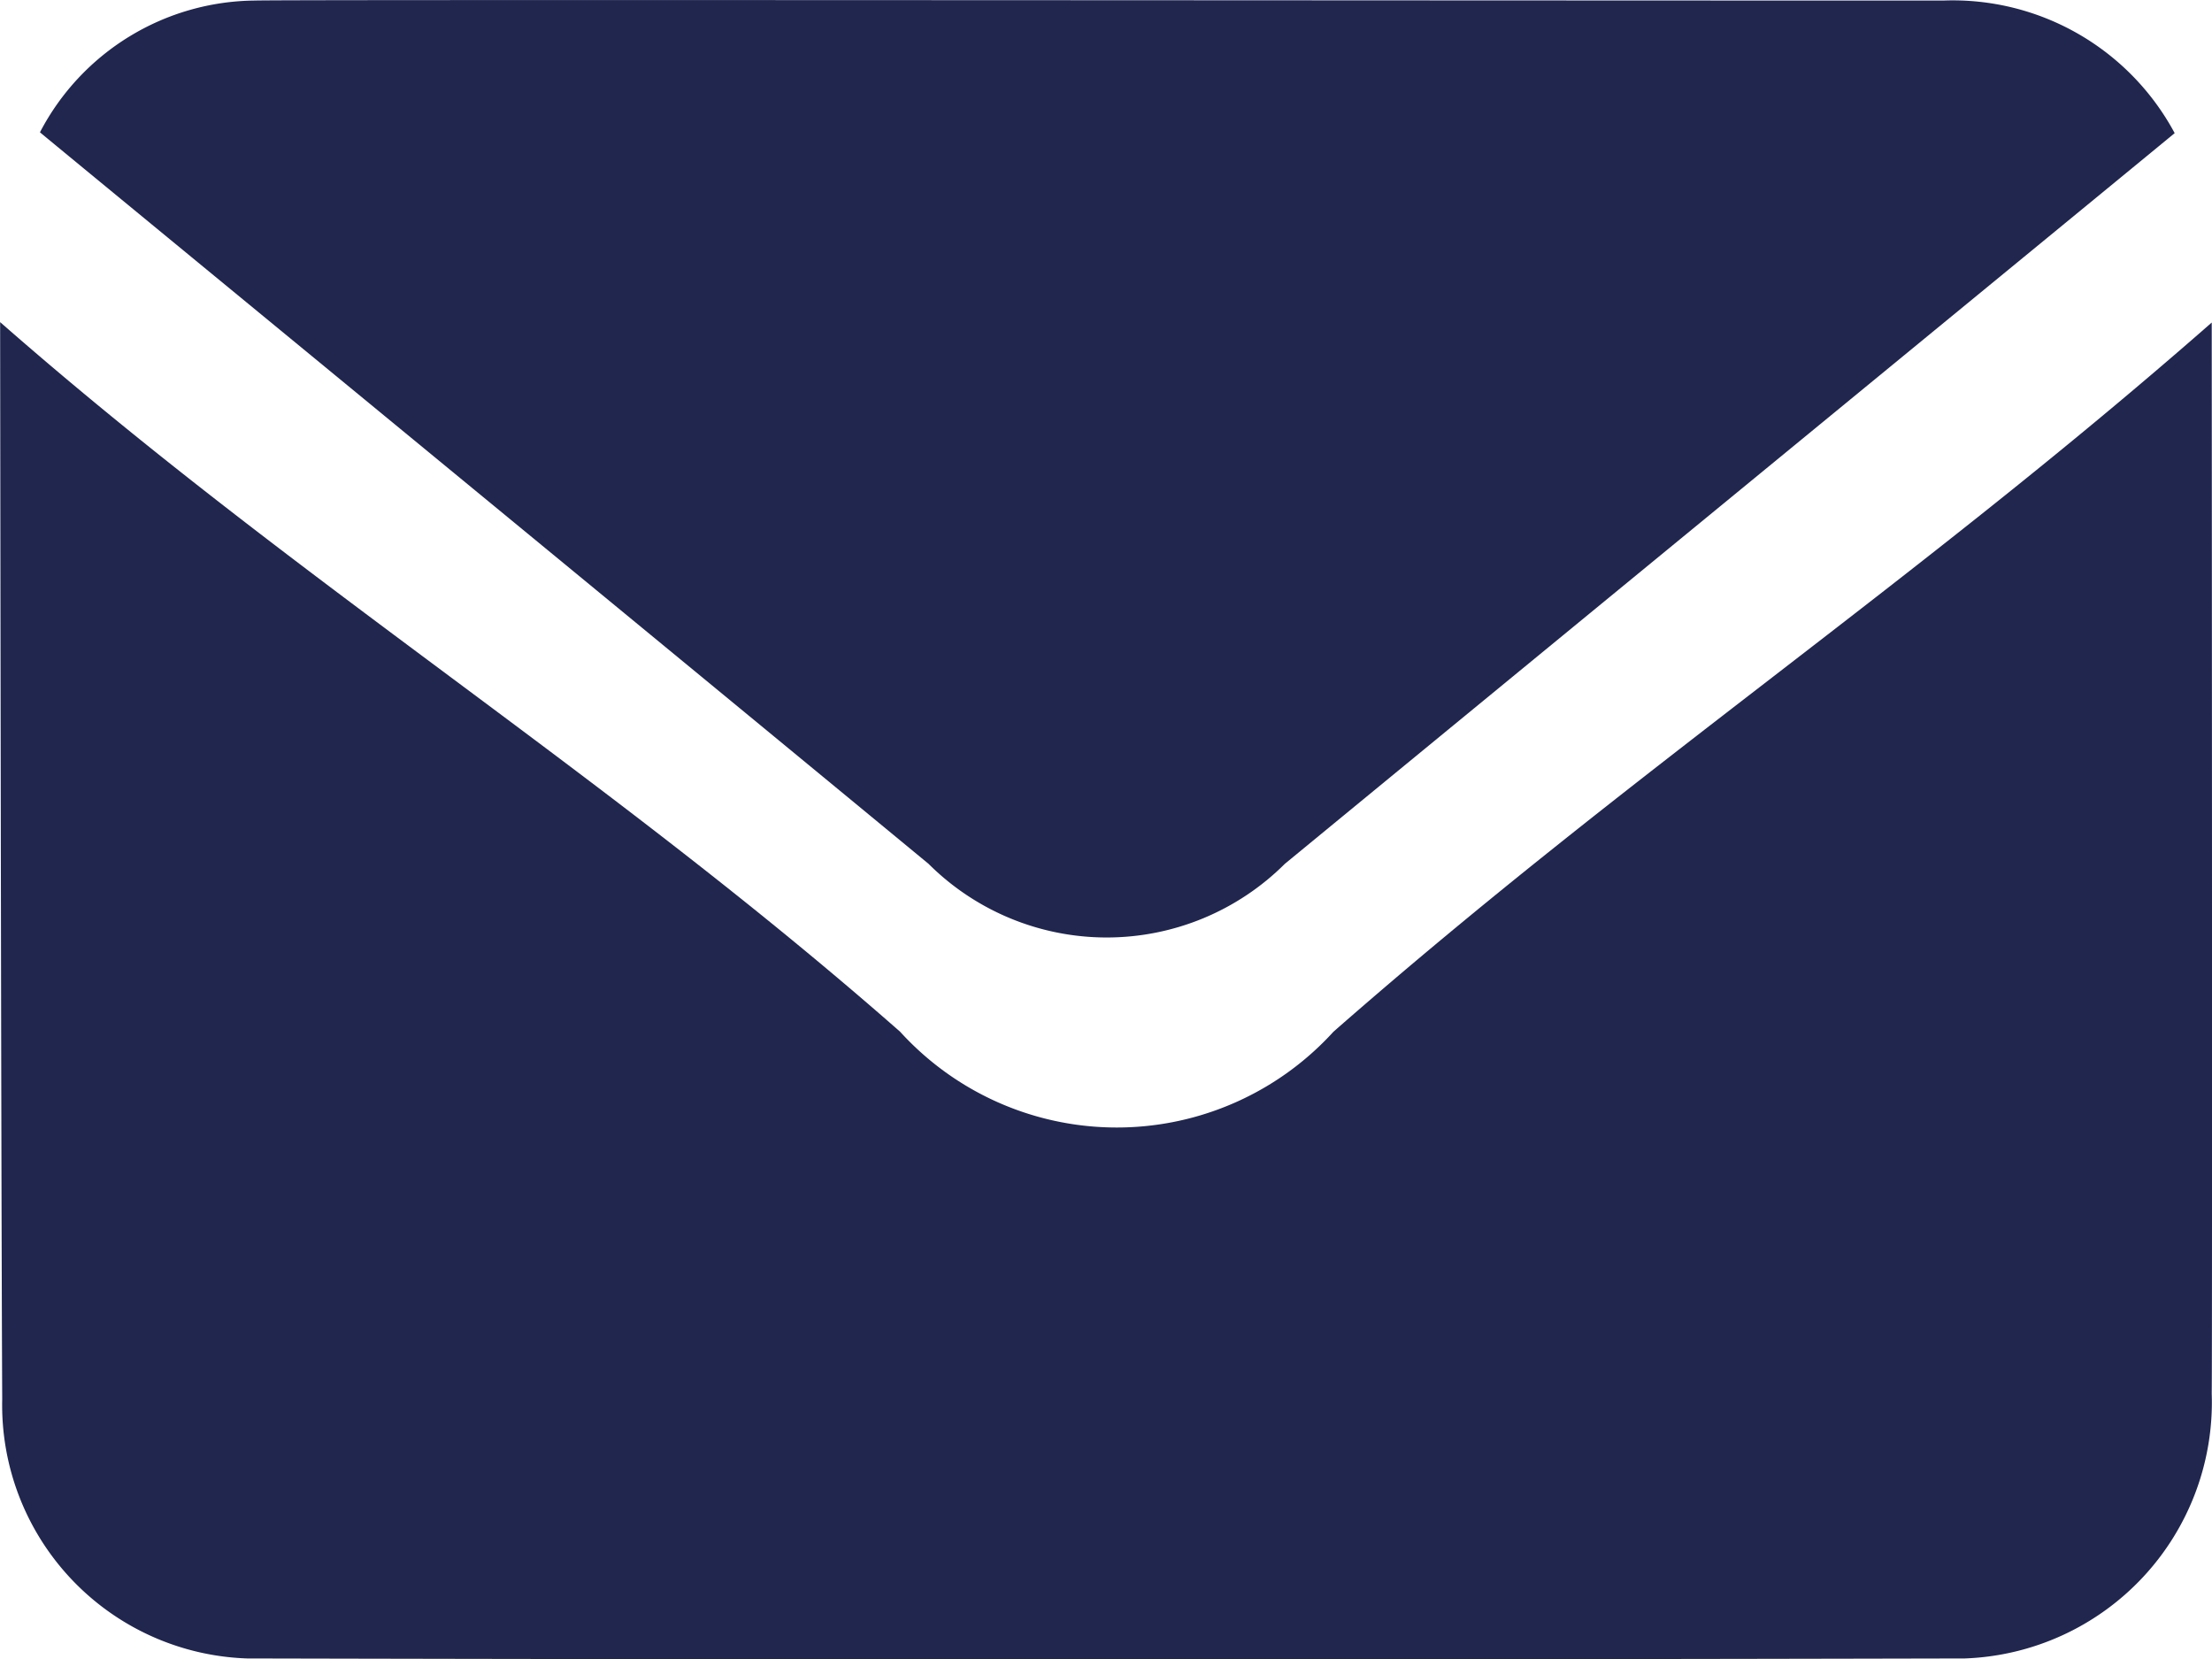
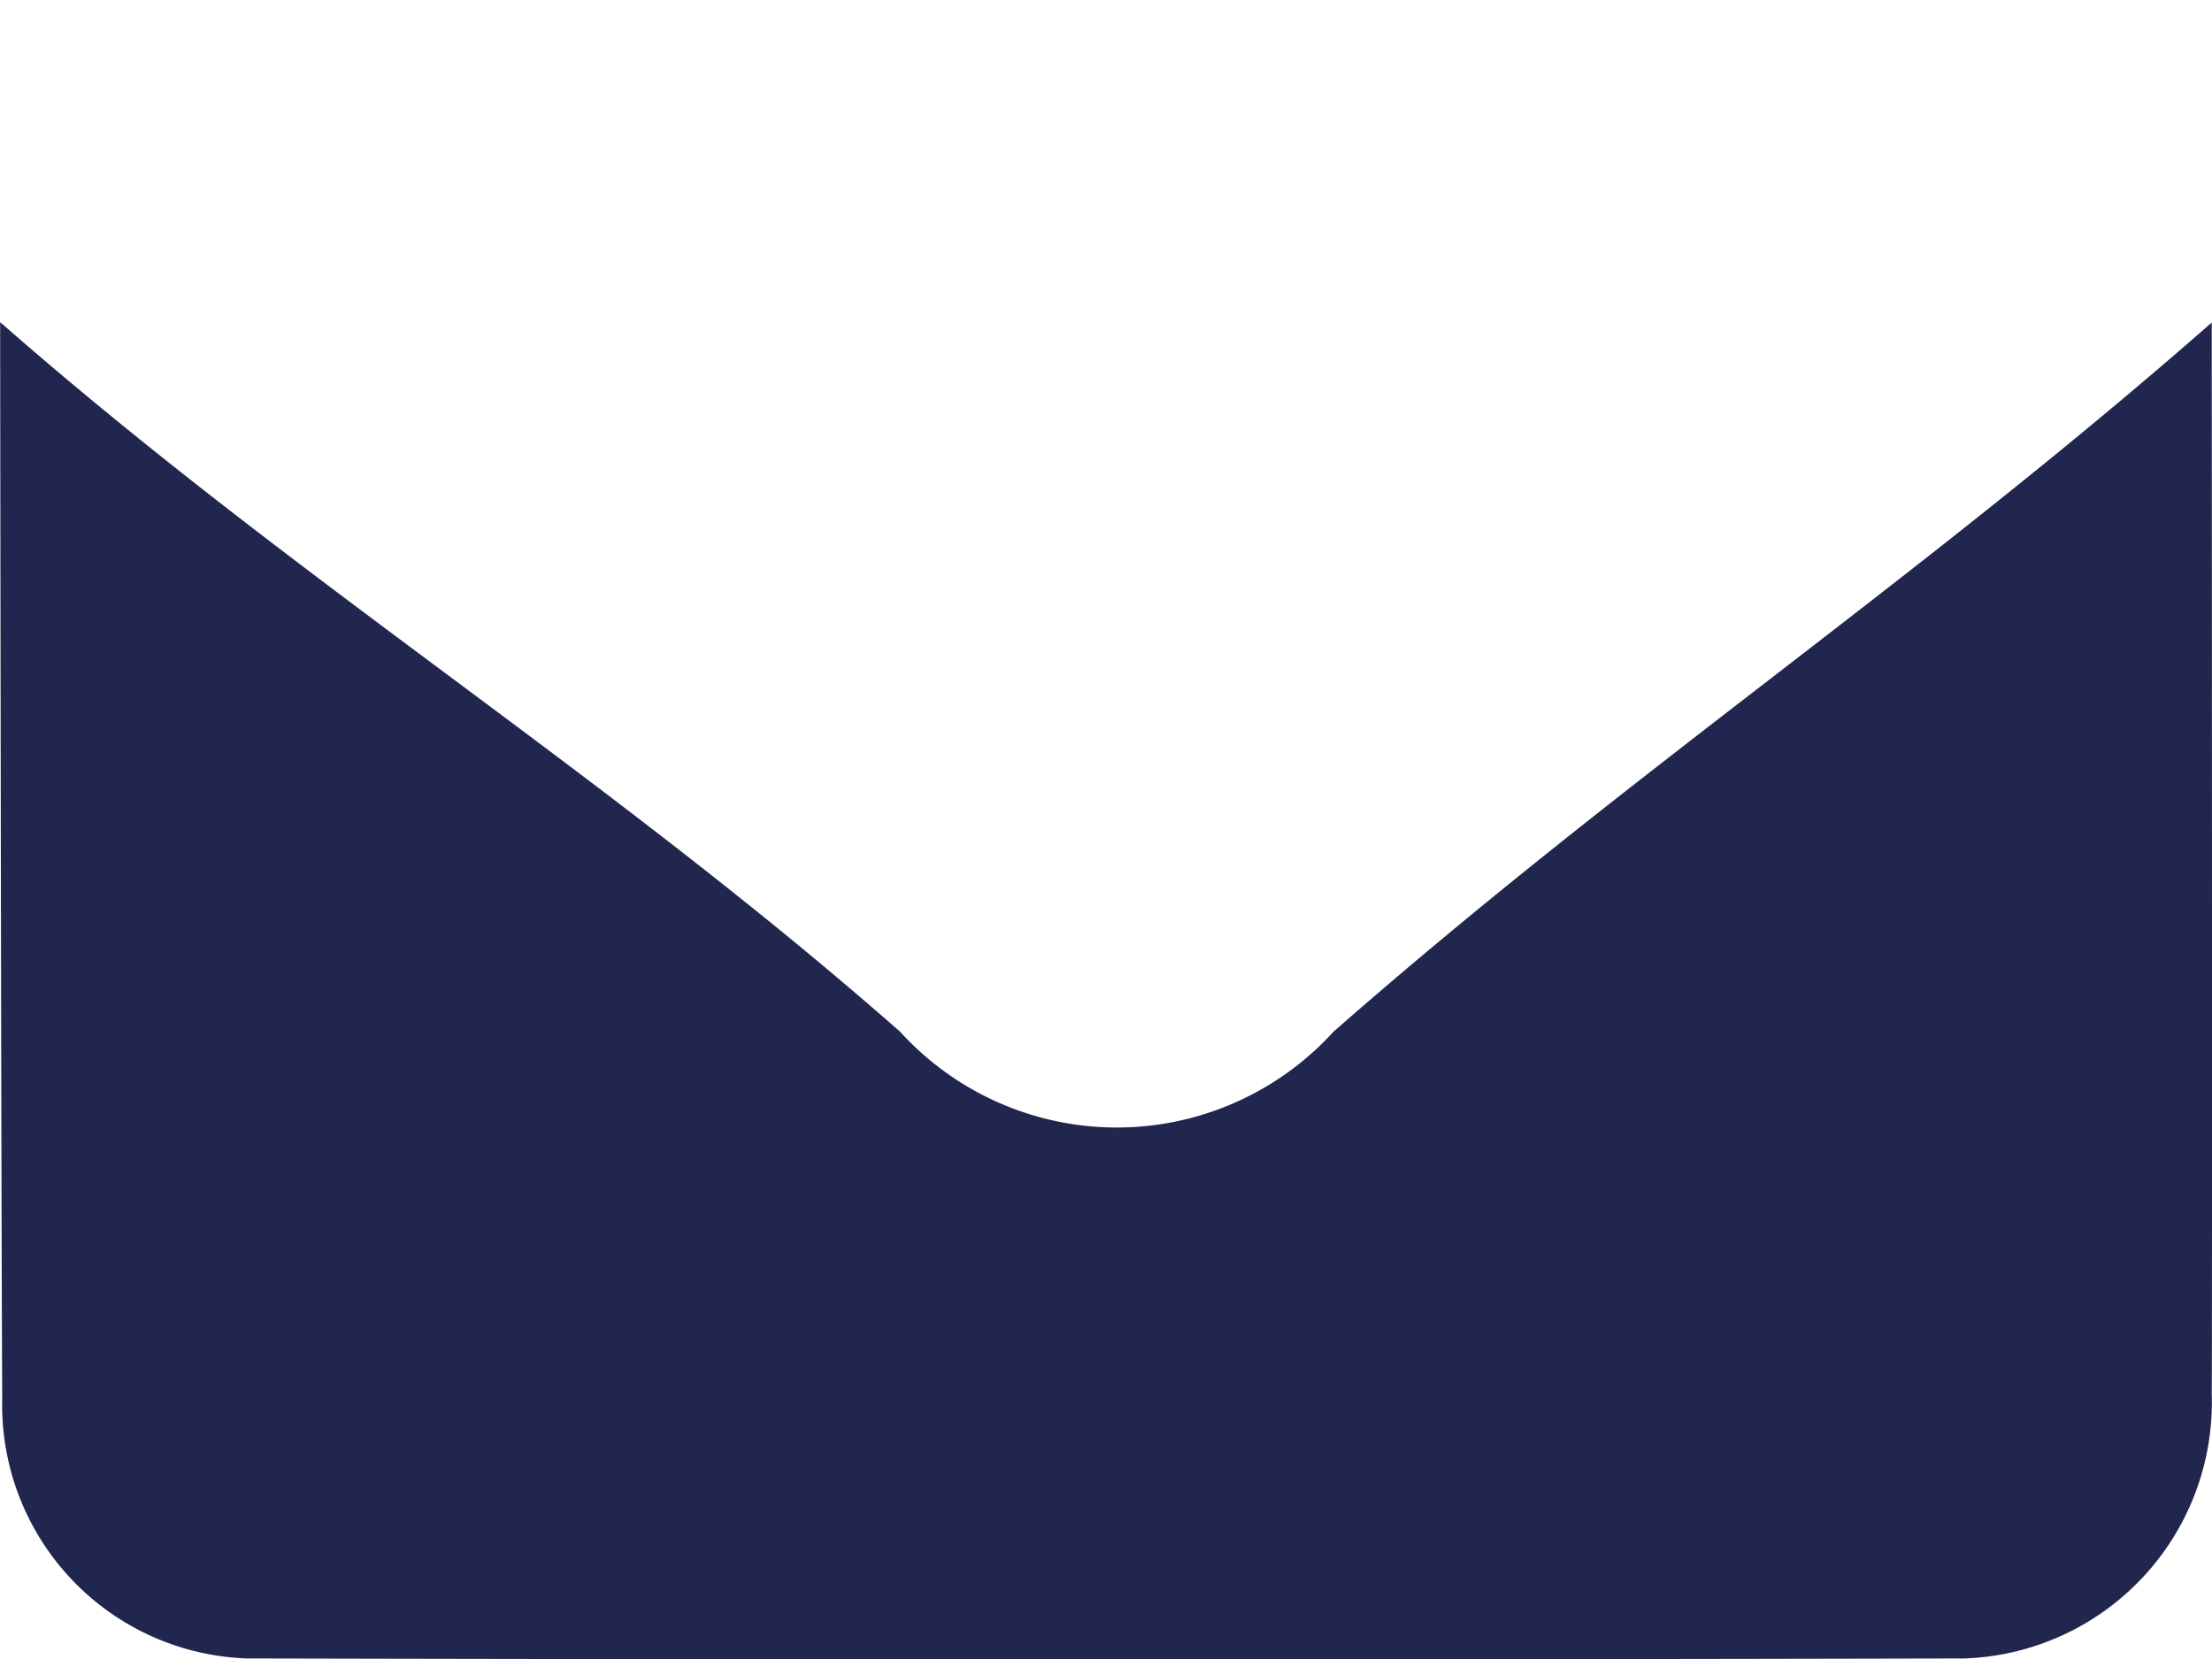
<svg xmlns="http://www.w3.org/2000/svg" id="Group_6847" data-name="Group 6847" width="16" height="12" viewBox="0 0 16 12">
-   <path id="Path_136" data-name="Path 136" d="M216.24,395.262a1.771,1.771,0,0,1,1.554-.953c.2-.008,8.347,0,12.213,0a1.822,1.822,0,0,1,1.674.959c-.378.312-4.668,3.831-6.436,5.285a1.825,1.825,0,0,1-2.578,0C220.577,398.828,216.3,395.314,216.24,395.262Z" transform="translate(-215.951 -394.305)" fill="#20264e" />
  <path id="Path_137" data-name="Path 137" d="M230.872,406.162c-2.151,1.887-4.2,3.241-6.353,5.13a2.119,2.119,0,0,1-3.134,0c-2.141-1.882-4.368-3.254-6.51-5.133,0,0,.006,5.917.015,7.791a1.834,1.834,0,0,0,1.772,1.875q6.212.014,12.424,0a1.854,1.854,0,0,0,1.786-1.915C230.877,413.485,230.872,406.162,230.872,406.162Z" transform="translate(-214.874 -403.829)" fill="#20264e" />
</svg>